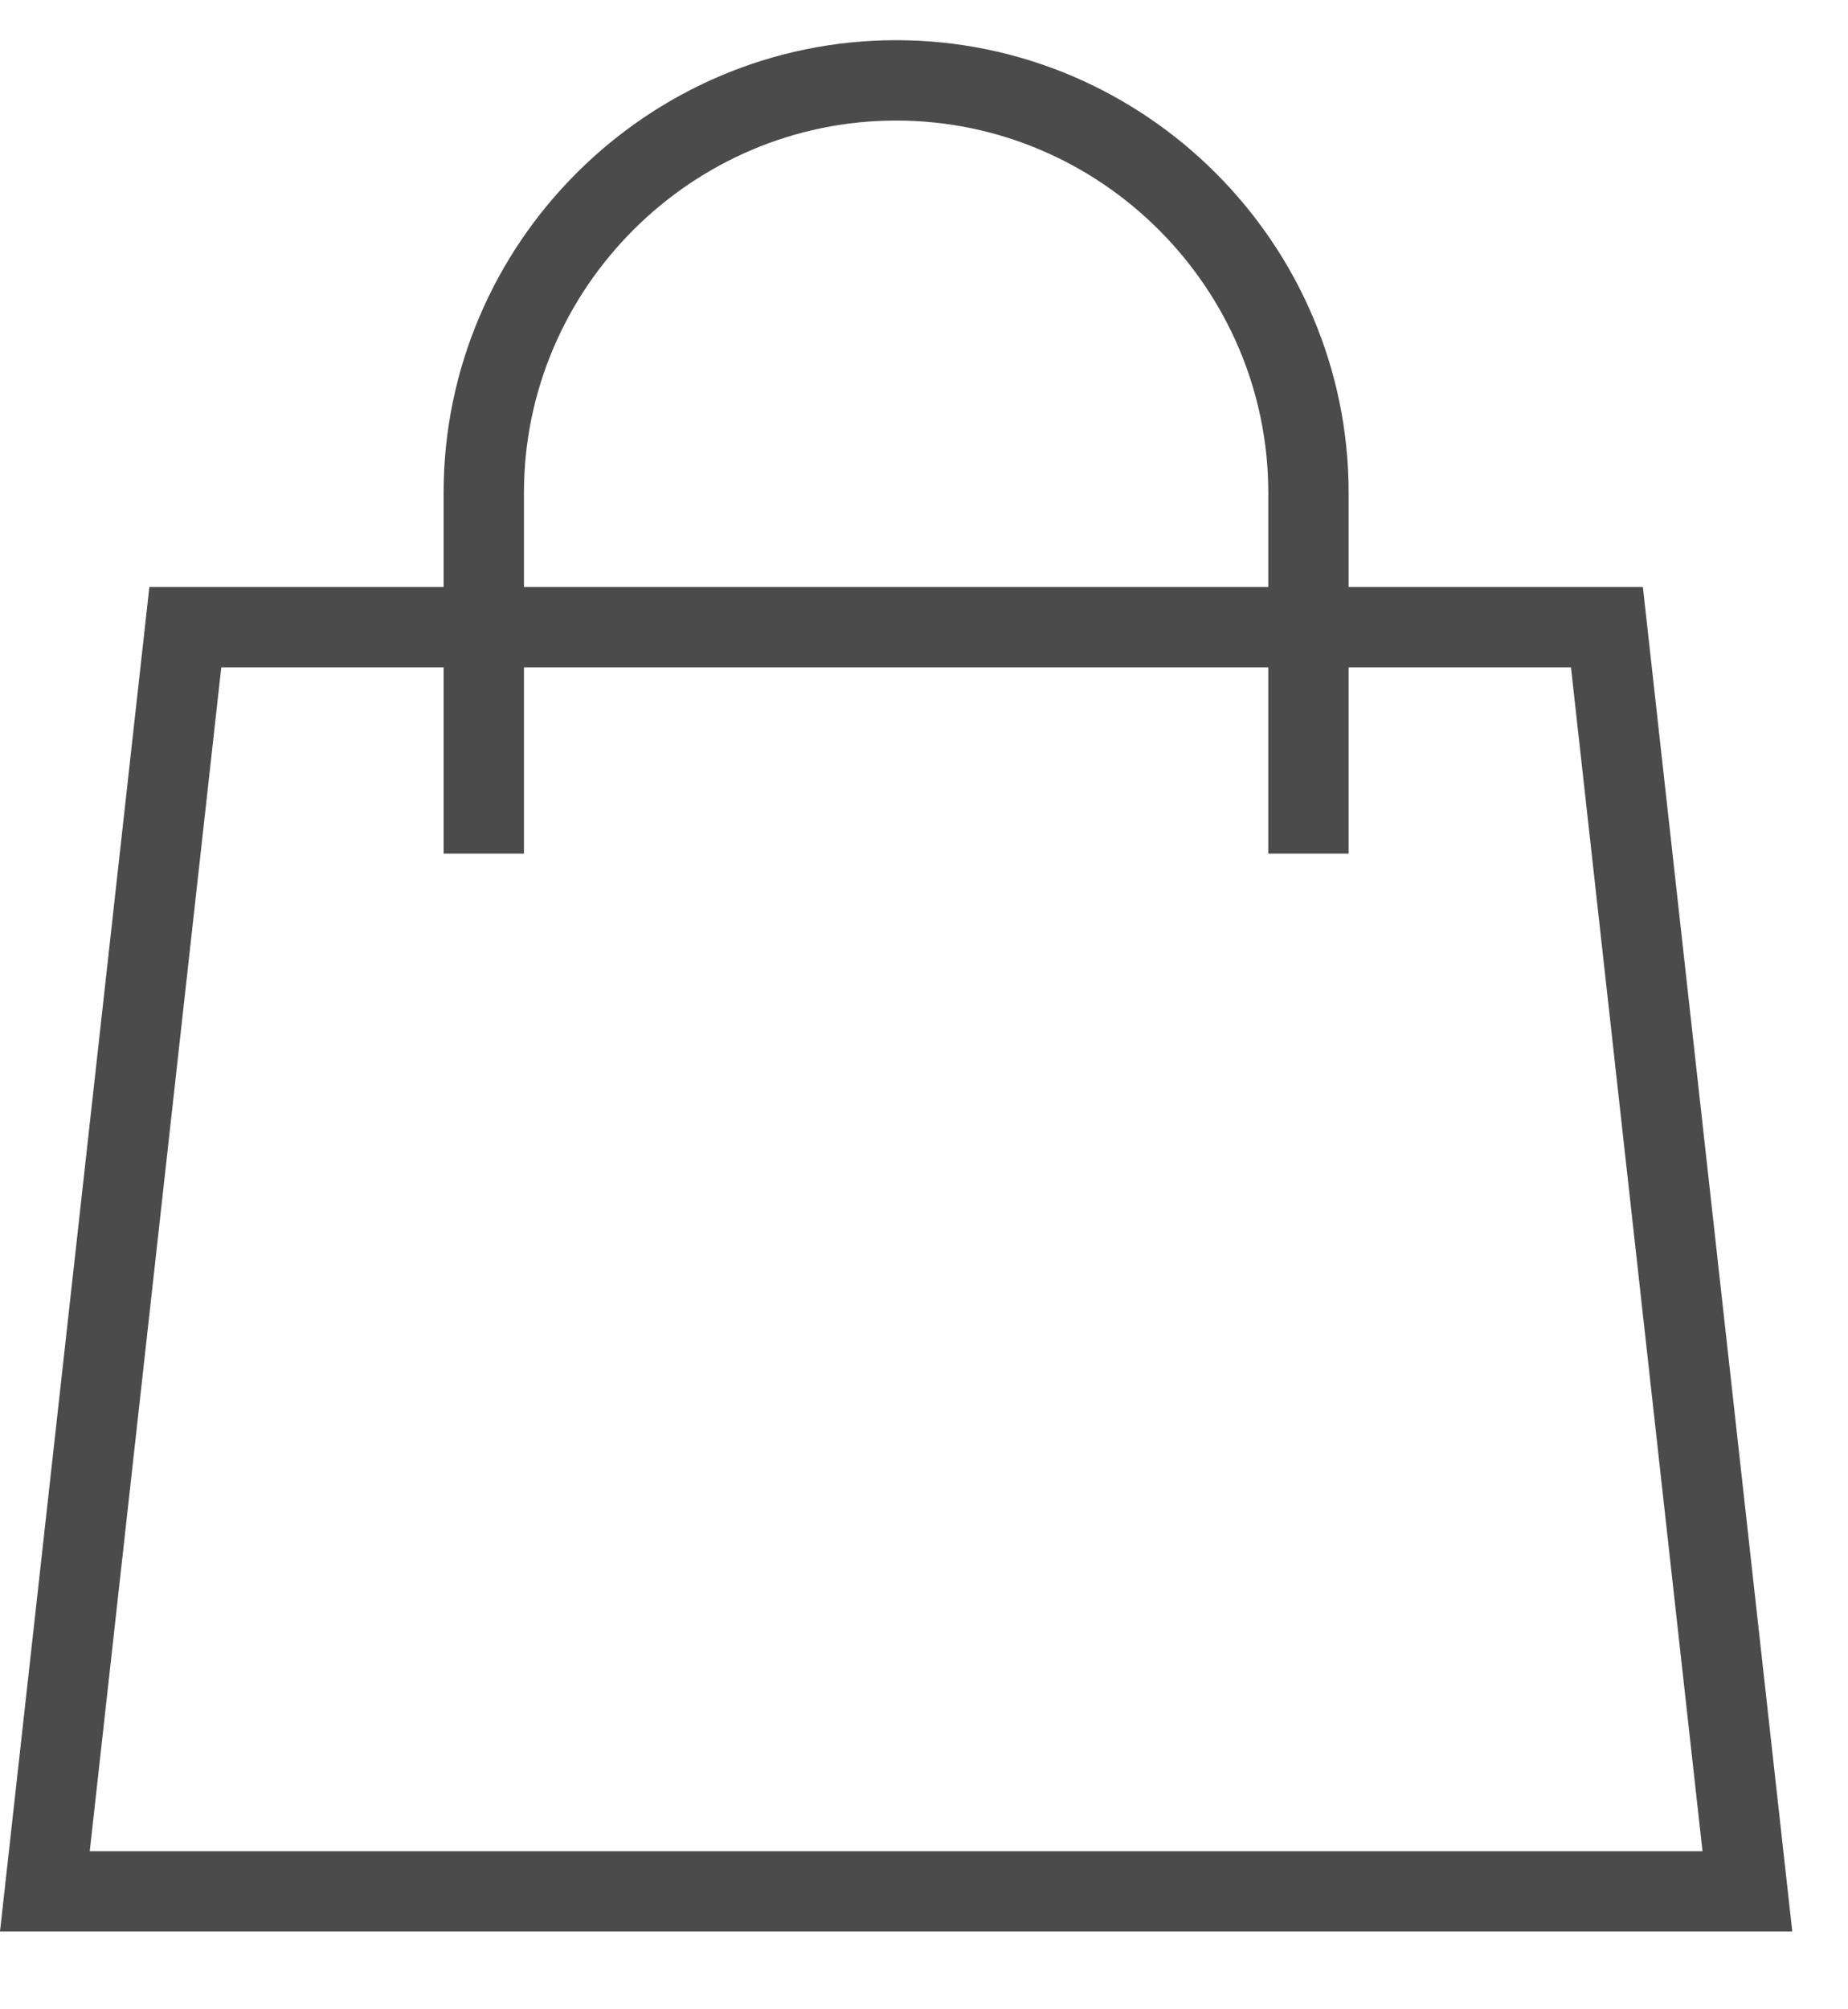
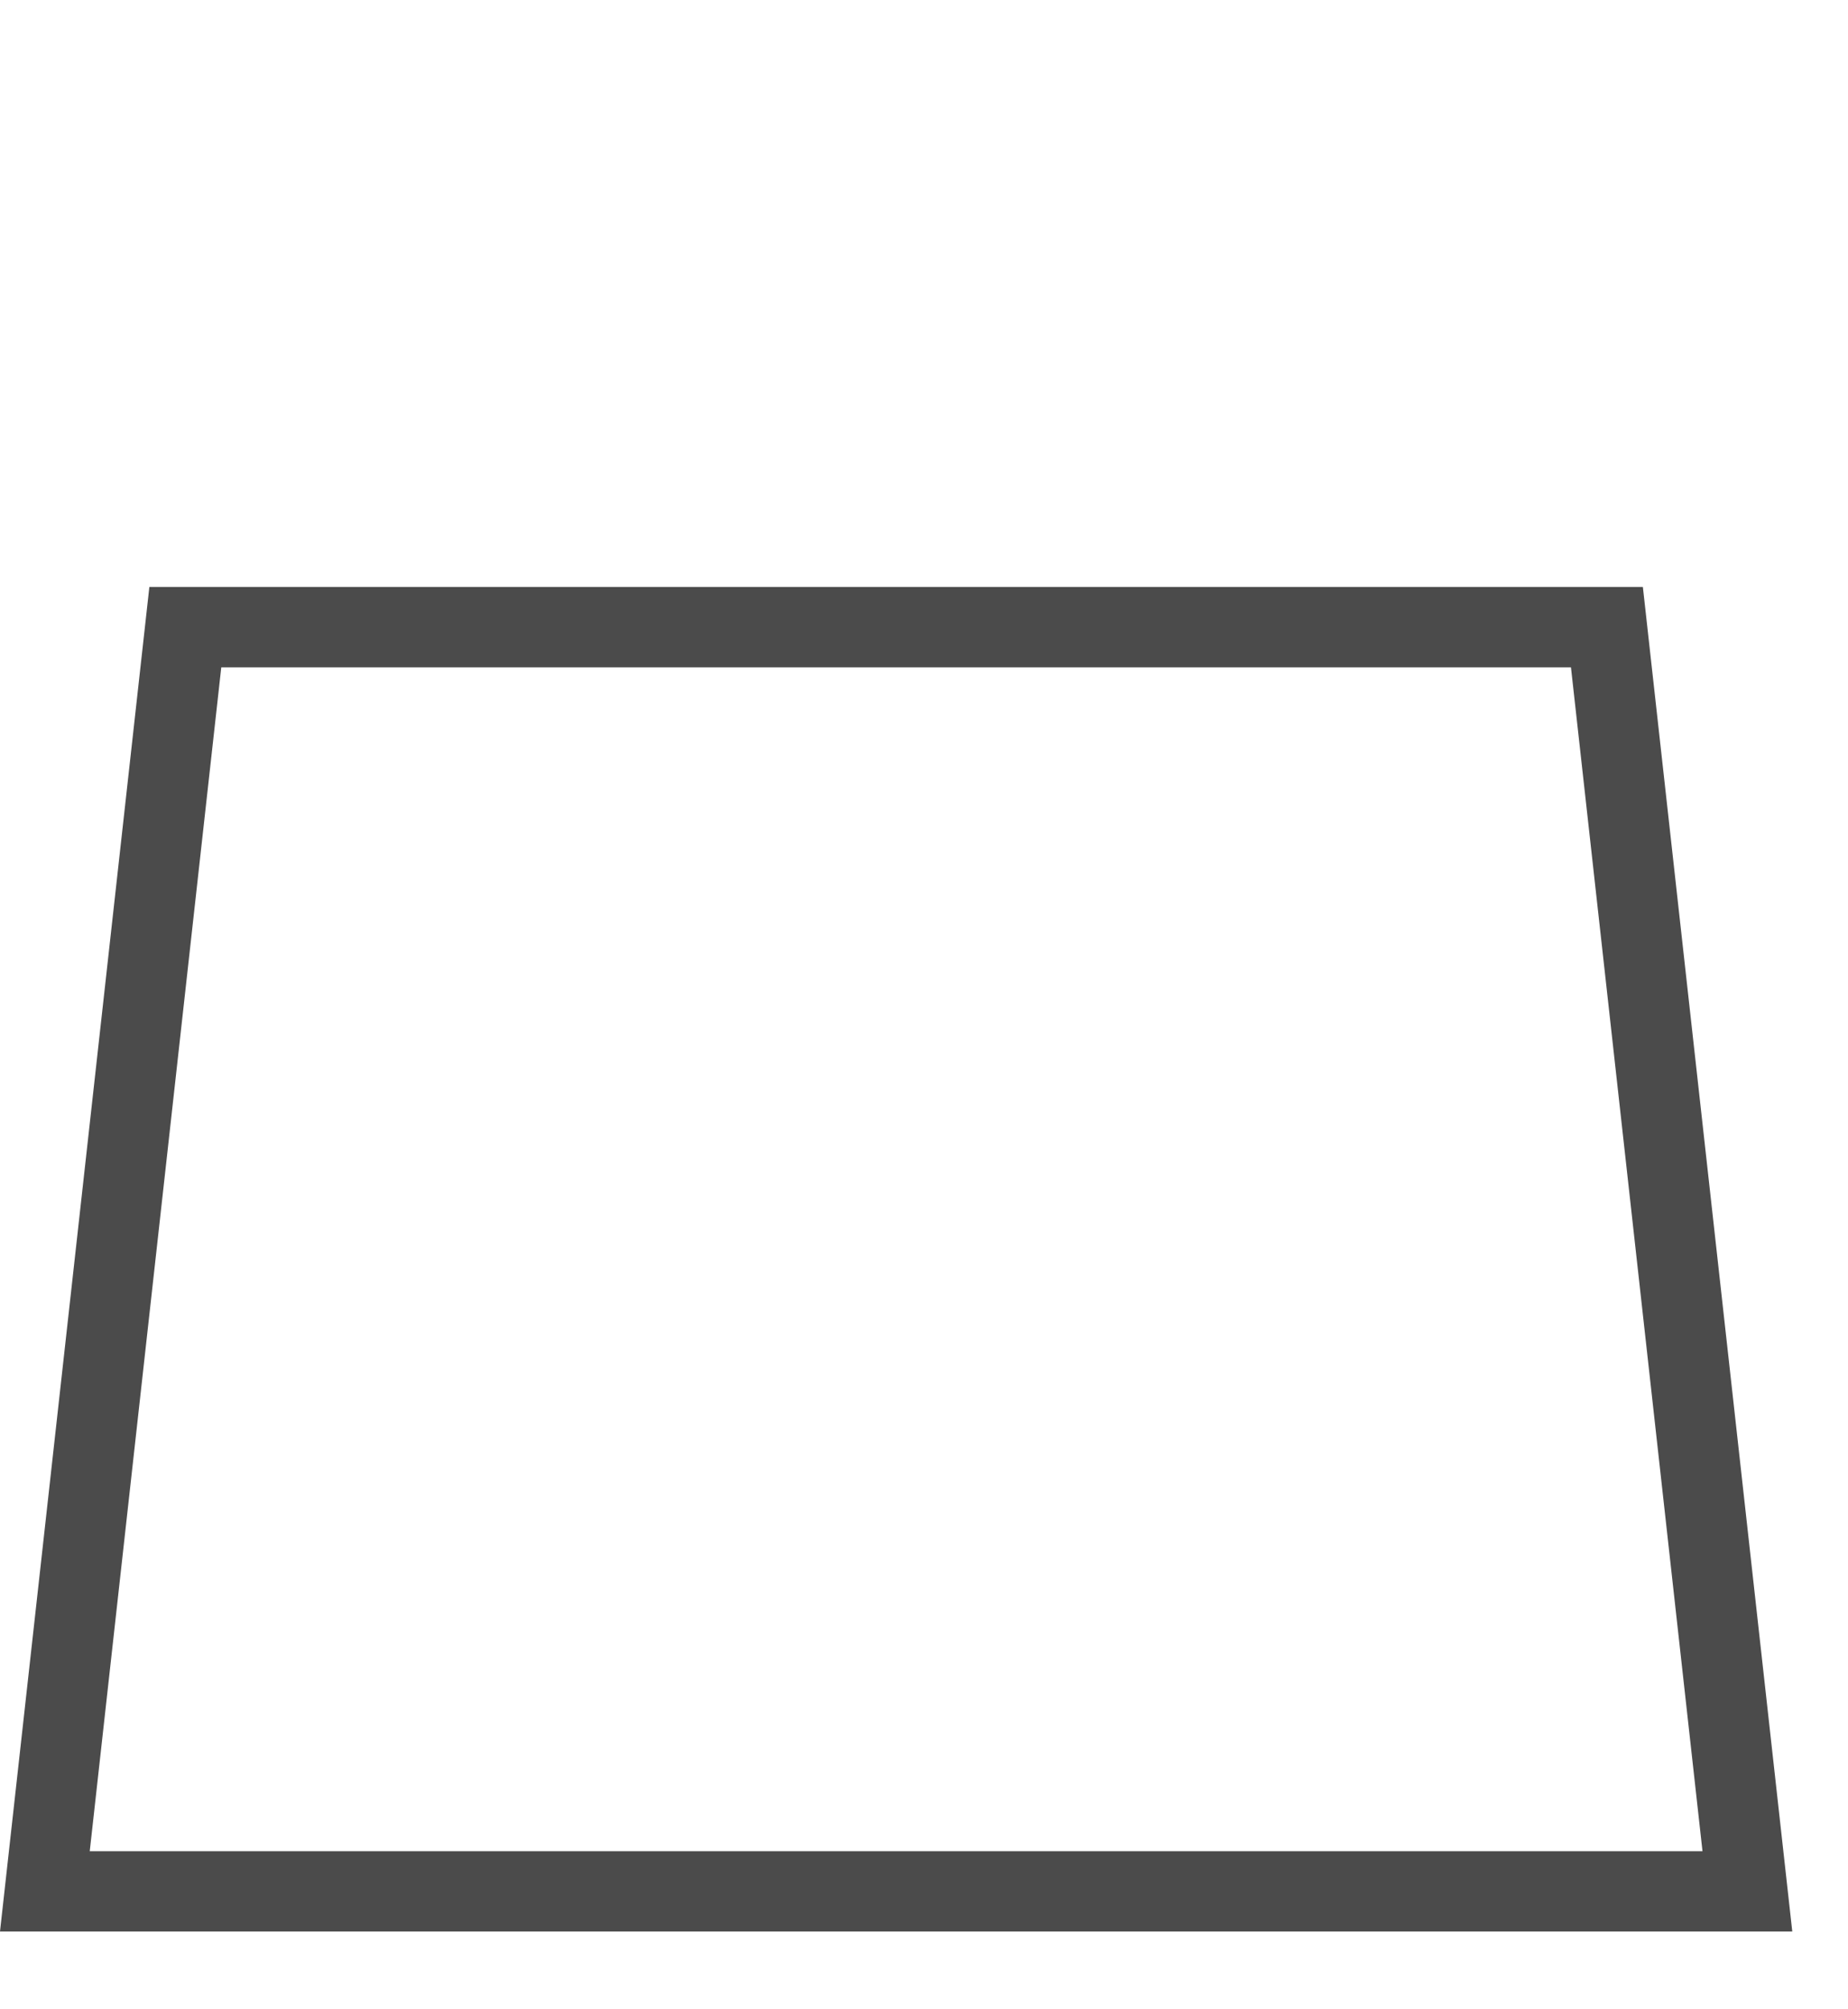
<svg xmlns="http://www.w3.org/2000/svg" width="23px" height="25px" viewBox="0 0 23 25" version="1.1">
  <title>AF6F2830-03FC-4E04-B3B1-83F89FF5AD44</title>
  <g id="Page-1" stroke="none" stroke-width="1" fill="none" fill-rule="evenodd">
    <g id="Artboard" transform="translate(-1687, -61)">
      <g id="Group-4" transform="translate(1687, 62)">
-         <path d="M1.859,6.303 L-5e-05,23.032 L22.306,23.032 L22.306,23.028 L20.447,6.303 L1.859,6.303 Z M2.754,7.303 L19.552,7.303 L21.189,22.033 L1.117,22.033 L2.754,7.303 Z" id="Fill-1" fill="#4B4B4B" />
-         <path d="M6.021,9.621 L6.021,5.132 C6.021,2.309 8.331,-0 11.153,-0 C13.976,-0 16.285,2.309 16.285,5.132 L16.285,9.621" id="Stroke-2" stroke="#4B4B4B" />
+         <path d="M1.859,6.303 L-5e-05,23.032 L22.306,23.032 L22.306,23.028 L20.447,6.303 Z M2.754,7.303 L19.552,7.303 L21.189,22.033 L1.117,22.033 L2.754,7.303 Z" id="Fill-1" fill="#4B4B4B" />
      </g>
    </g>
  </g>
</svg>